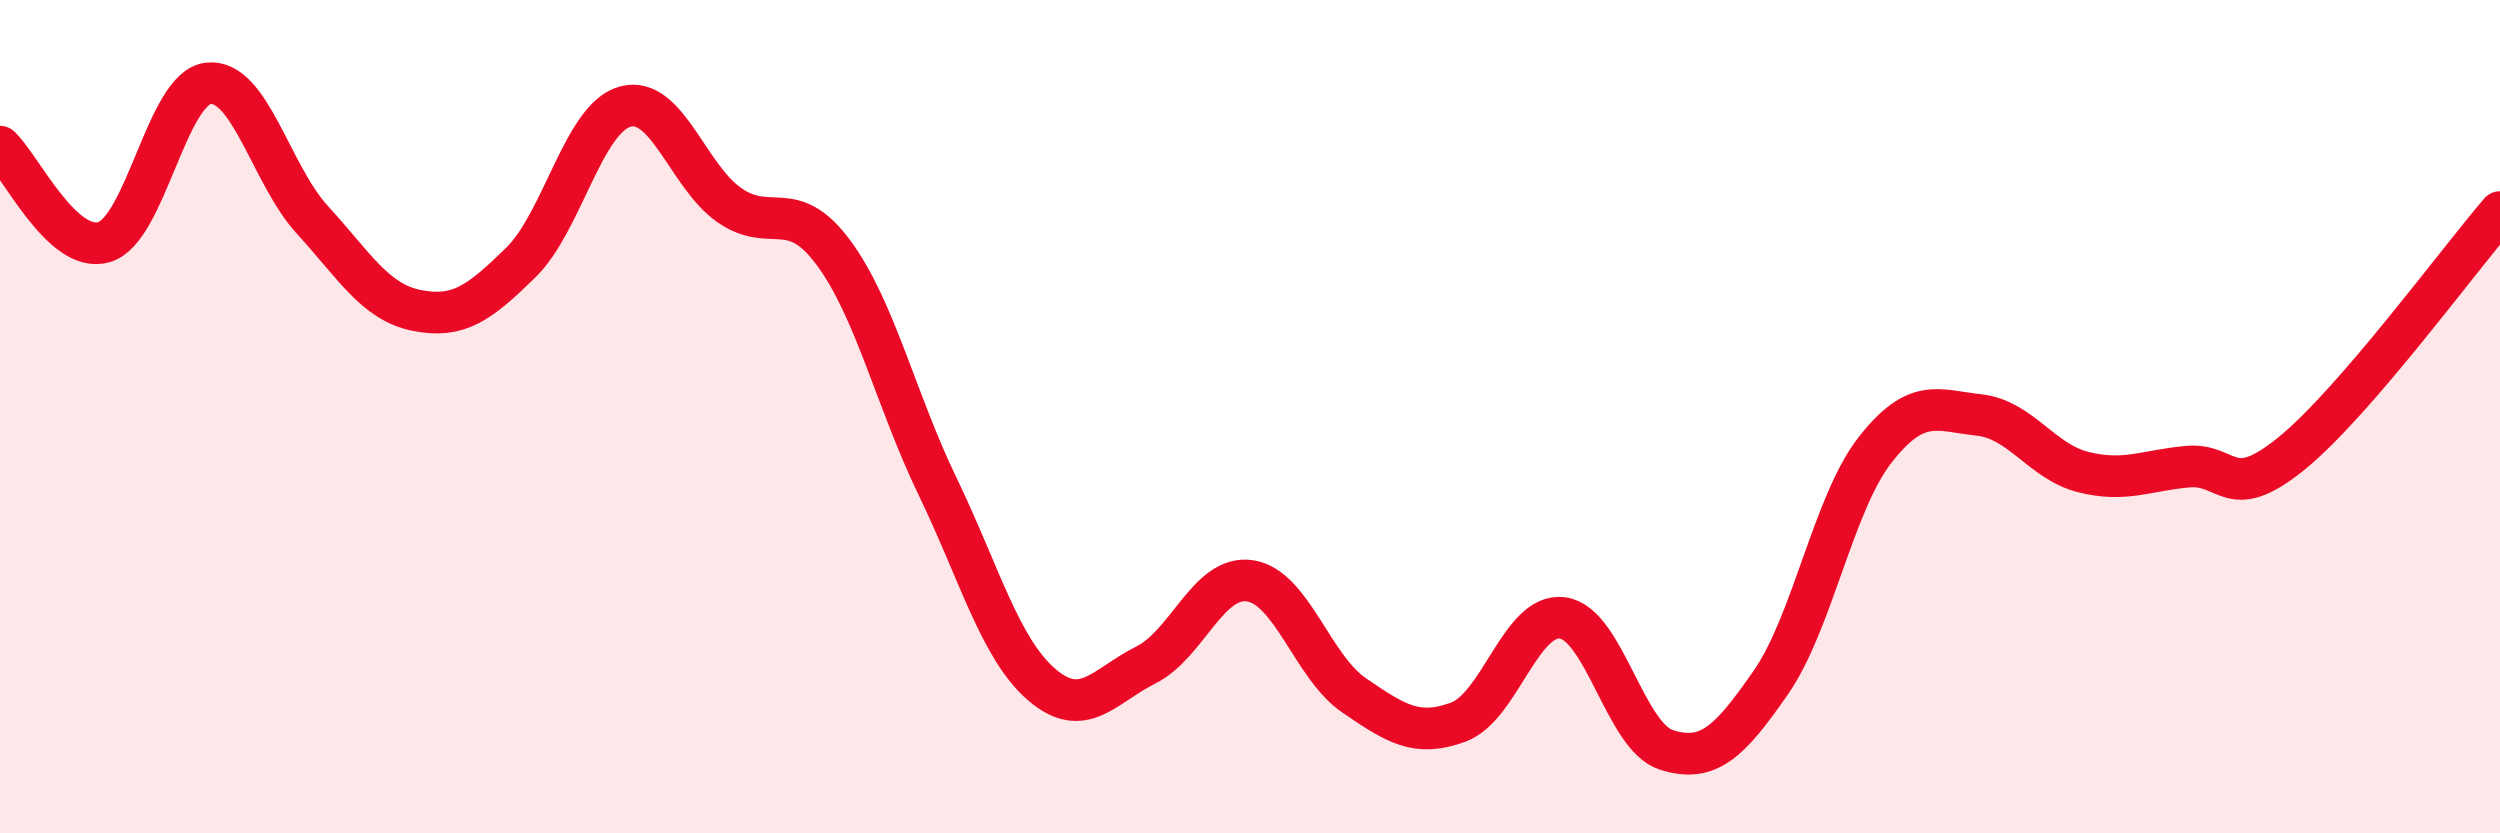
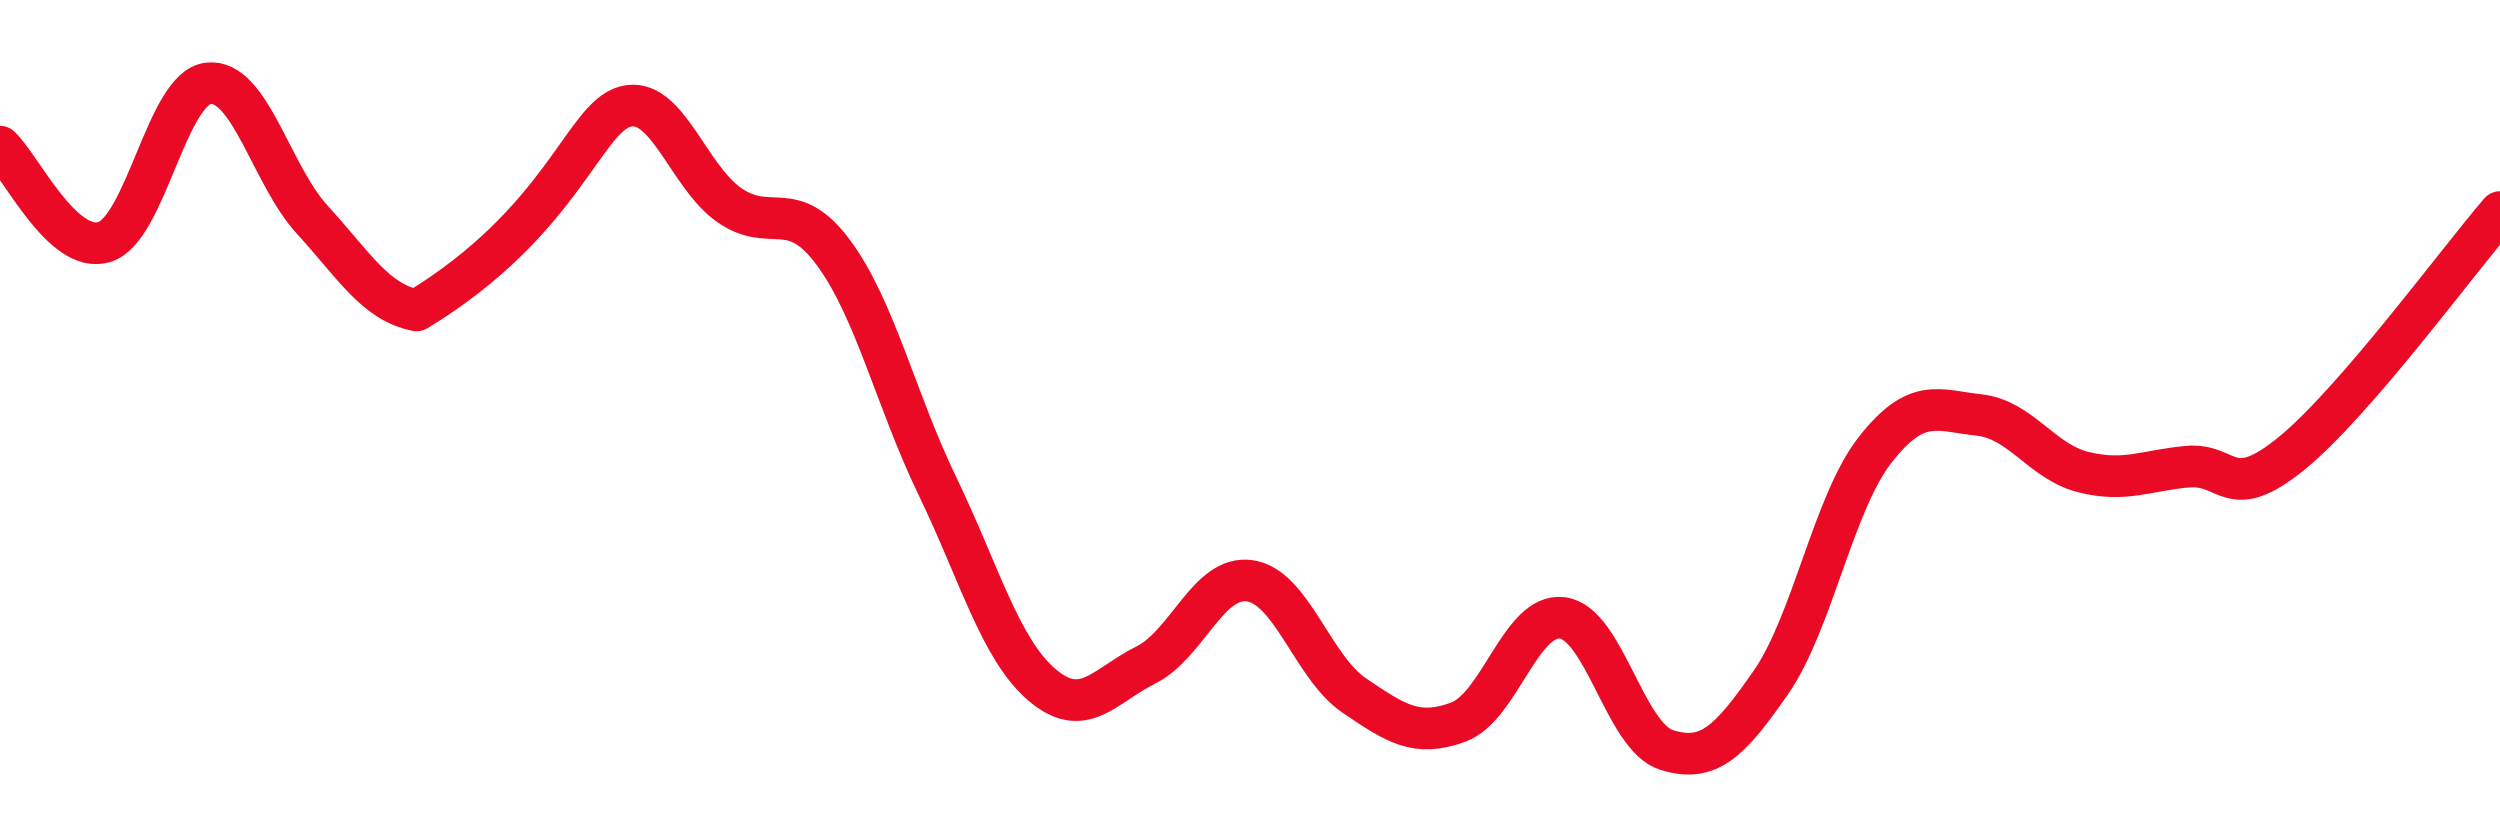
<svg xmlns="http://www.w3.org/2000/svg" width="60" height="20" viewBox="0 0 60 20">
-   <path d="M 0,3.52 C 0.5,3.98 1.5,6.11 2.5,5.81 C 3.5,5.51 4,2.11 5,2 C 6,1.89 6.5,4.19 7.5,5.28 C 8.5,6.37 9,7.25 10,7.45 C 11,7.65 11.5,7.28 12.5,6.3 C 13.5,5.32 14,2.84 15,2.56 C 16,2.28 16.5,4.22 17.5,4.92 C 18.5,5.62 19,4.71 20,6.06 C 21,7.41 21.5,9.6 22.5,11.67 C 23.5,13.74 24,15.57 25,16.43 C 26,17.29 26.5,16.46 27.5,15.96 C 28.5,15.46 29,13.79 30,13.94 C 31,14.09 31.5,16.01 32.5,16.69 C 33.5,17.37 34,17.7 35,17.33 C 36,16.96 36.5,14.7 37.5,14.83 C 38.5,14.96 39,17.69 40,18 C 41,18.31 41.5,17.82 42.5,16.38 C 43.5,14.94 44,12.08 45,10.8 C 46,9.52 46.5,9.85 47.5,9.96 C 48.5,10.07 49,11.08 50,11.33 C 51,11.58 51.5,11.29 52.5,11.2 C 53.5,11.11 53.5,12.1 55,10.88 C 56.5,9.66 59,6.25 60,5.09L60 20L0 20Z" fill="#EB0A25" opacity="0.1" stroke-linecap="round" stroke-linejoin="round" />
-   <path d="M 0,3.52 C 0.5,3.98 1.5,6.11 2.5,5.81 C 3.5,5.51 4,2.11 5,2 C 6,1.89 6.5,4.19 7.5,5.28 C 8.5,6.37 9,7.25 10,7.45 C 11,7.65 11.5,7.28 12.5,6.3 C 13.5,5.32 14,2.84 15,2.56 C 16,2.28 16.5,4.22 17.5,4.92 C 18.5,5.62 19,4.71 20,6.06 C 21,7.41 21.5,9.6 22.5,11.67 C 23.5,13.74 24,15.57 25,16.43 C 26,17.29 26.5,16.46 27.5,15.96 C 28.5,15.46 29,13.79 30,13.94 C 31,14.09 31.5,16.01 32.5,16.69 C 33.5,17.37 34,17.7 35,17.33 C 36,16.96 36.5,14.7 37.5,14.83 C 38.5,14.96 39,17.69 40,18 C 41,18.31 41.5,17.82 42.5,16.38 C 43.5,14.94 44,12.08 45,10.8 C 46,9.52 46.5,9.85 47.5,9.96 C 48.5,10.07 49,11.08 50,11.33 C 51,11.58 51.5,11.29 52.5,11.2 C 53.5,11.11 53.5,12.1 55,10.88 C 56.5,9.66 59,6.25 60,5.09" stroke="#EB0A25" stroke-width="1" fill="none" stroke-linecap="round" stroke-linejoin="round" />
+   <path d="M 0,3.52 C 0.5,3.98 1.5,6.11 2.5,5.81 C 3.5,5.51 4,2.11 5,2 C 6,1.89 6.5,4.19 7.5,5.28 C 8.5,6.37 9,7.25 10,7.45 C 13.5,5.32 14,2.84 15,2.56 C 16,2.28 16.5,4.22 17.5,4.92 C 18.5,5.62 19,4.71 20,6.06 C 21,7.41 21.5,9.6 22.5,11.67 C 23.5,13.74 24,15.57 25,16.43 C 26,17.29 26.5,16.46 27.5,15.96 C 28.5,15.46 29,13.79 30,13.94 C 31,14.09 31.5,16.01 32.5,16.69 C 33.5,17.37 34,17.7 35,17.33 C 36,16.96 36.5,14.7 37.5,14.83 C 38.5,14.96 39,17.69 40,18 C 41,18.31 41.5,17.82 42.5,16.38 C 43.5,14.94 44,12.08 45,10.8 C 46,9.52 46.5,9.85 47.5,9.96 C 48.5,10.07 49,11.08 50,11.33 C 51,11.58 51.5,11.29 52.5,11.2 C 53.5,11.11 53.5,12.1 55,10.88 C 56.5,9.66 59,6.25 60,5.09" stroke="#EB0A25" stroke-width="1" fill="none" stroke-linecap="round" stroke-linejoin="round" />
</svg>